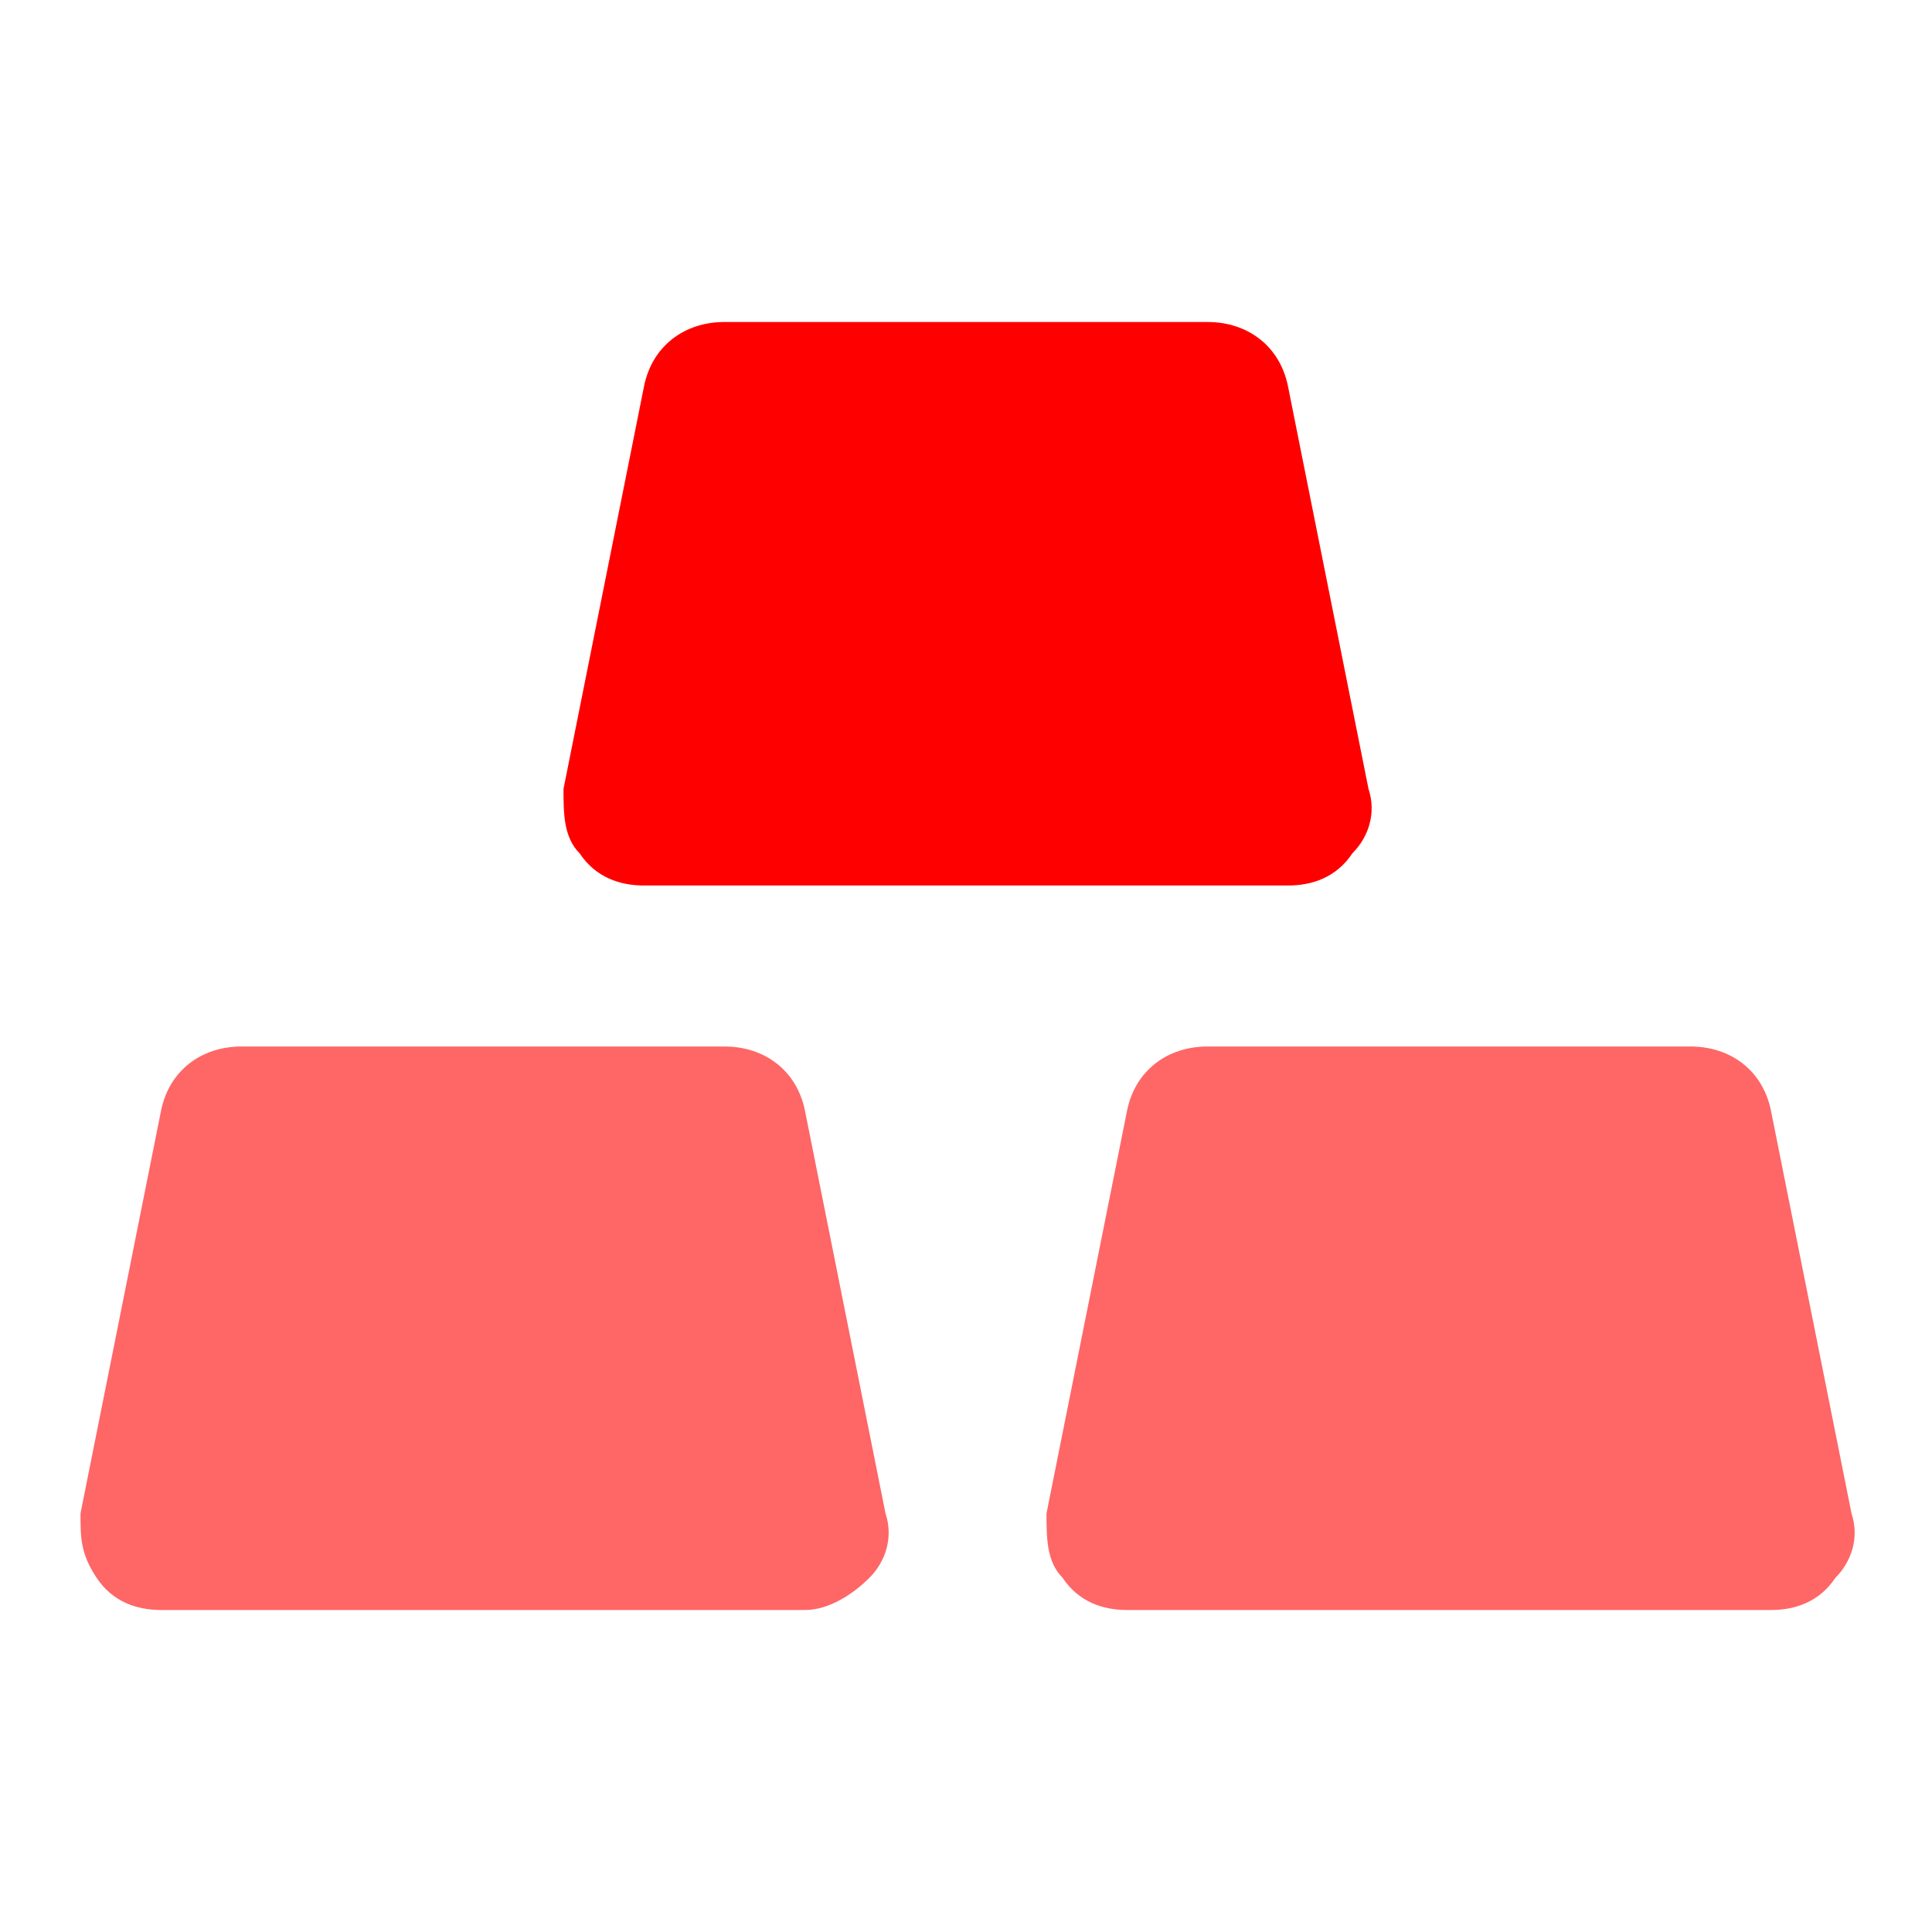
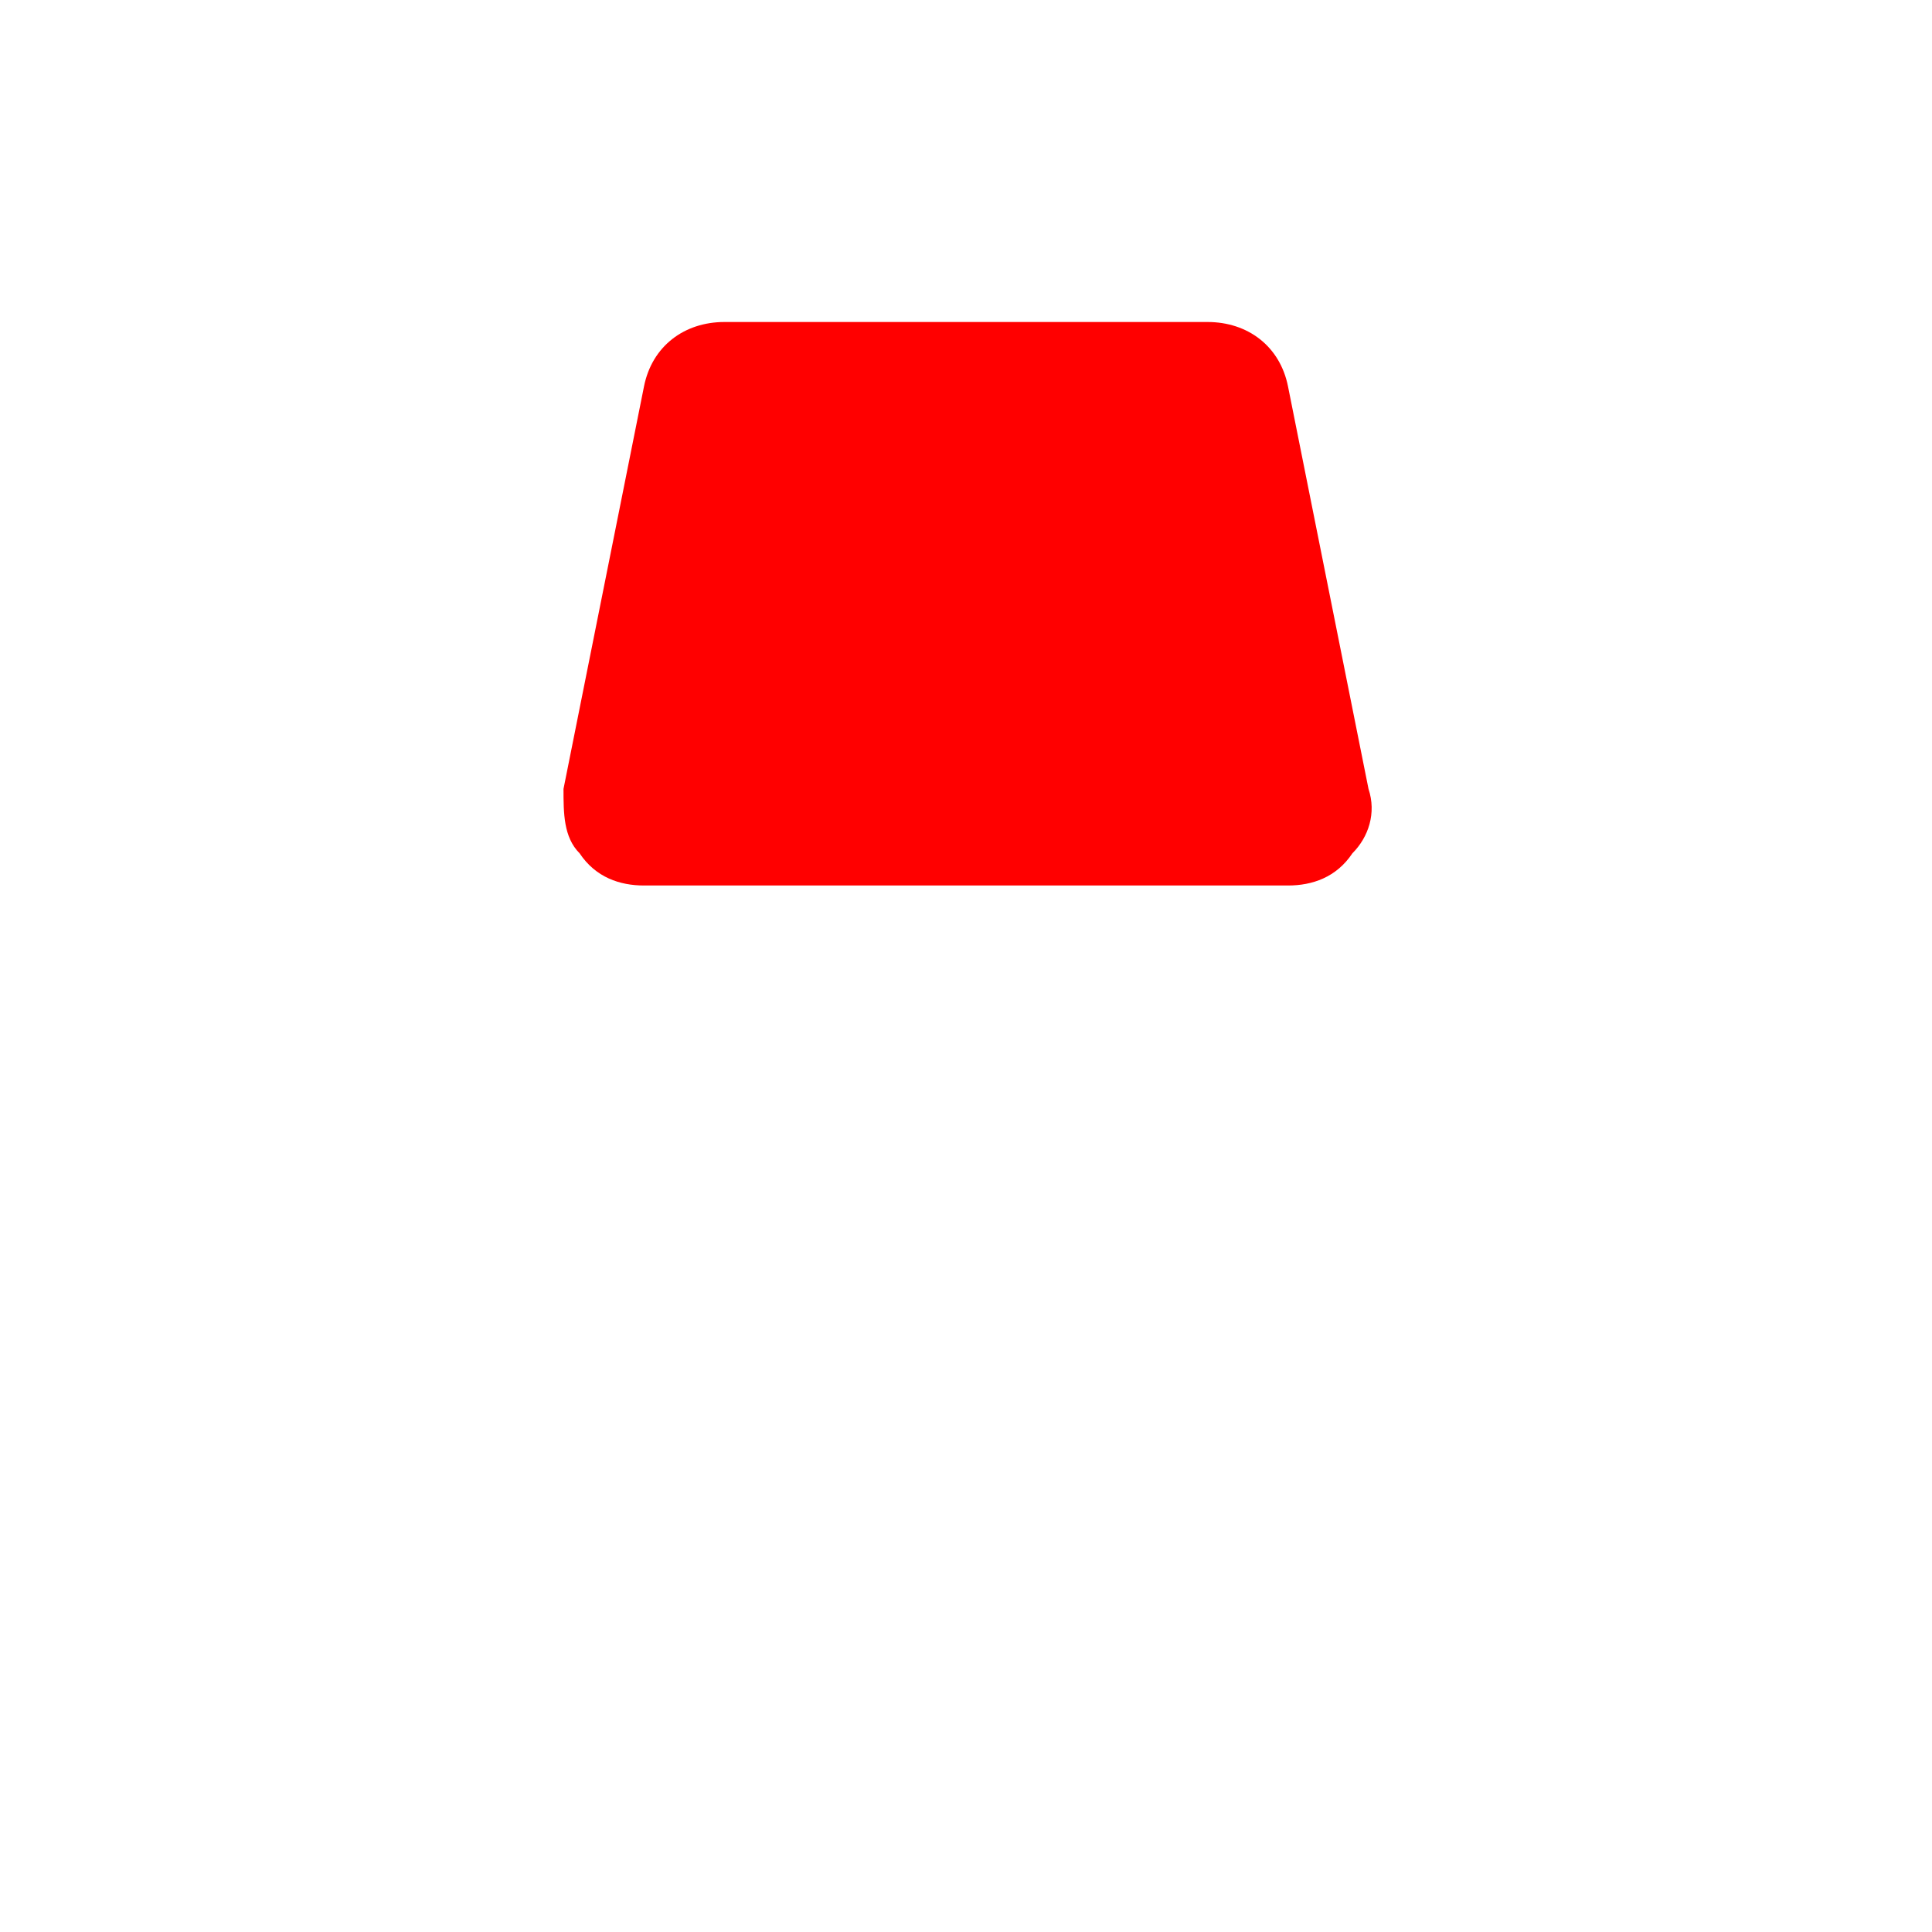
<svg xmlns="http://www.w3.org/2000/svg" viewBox="0 0 24 24">
  <path d="m16 11h-8c-.3 0-.6-.1-.8-.4-.2-.2-.2-.5-.2-.8l1-5c.1-.5.5-.8 1-.8h6c.5 0 .9.3 1 .8l1 5c.1.3 0 .6-.2.8-.2.3-.5.4-.8.4z" fill="#f00" />
-   <path d="m10 20h-8c-.3 0-.6-.1-.8-.4s-.2-.5-.2-.8l1-5c.1-.5.5-.8 1-.8h6c.5 0 .9.3 1 .8l1 5c.1.3 0 .6-.2.8s-.5.4-.8.4zm12 0h-8c-.3 0-.6-.1-.8-.4-.2-.2-.2-.5-.2-.8l1-5c.1-.5.5-.8 1-.8h6c.5 0 .9.3 1 .8l1 5c.1.3 0 .6-.2.8-.2.3-.5.4-.8.4z" fill="#f66" />
</svg>